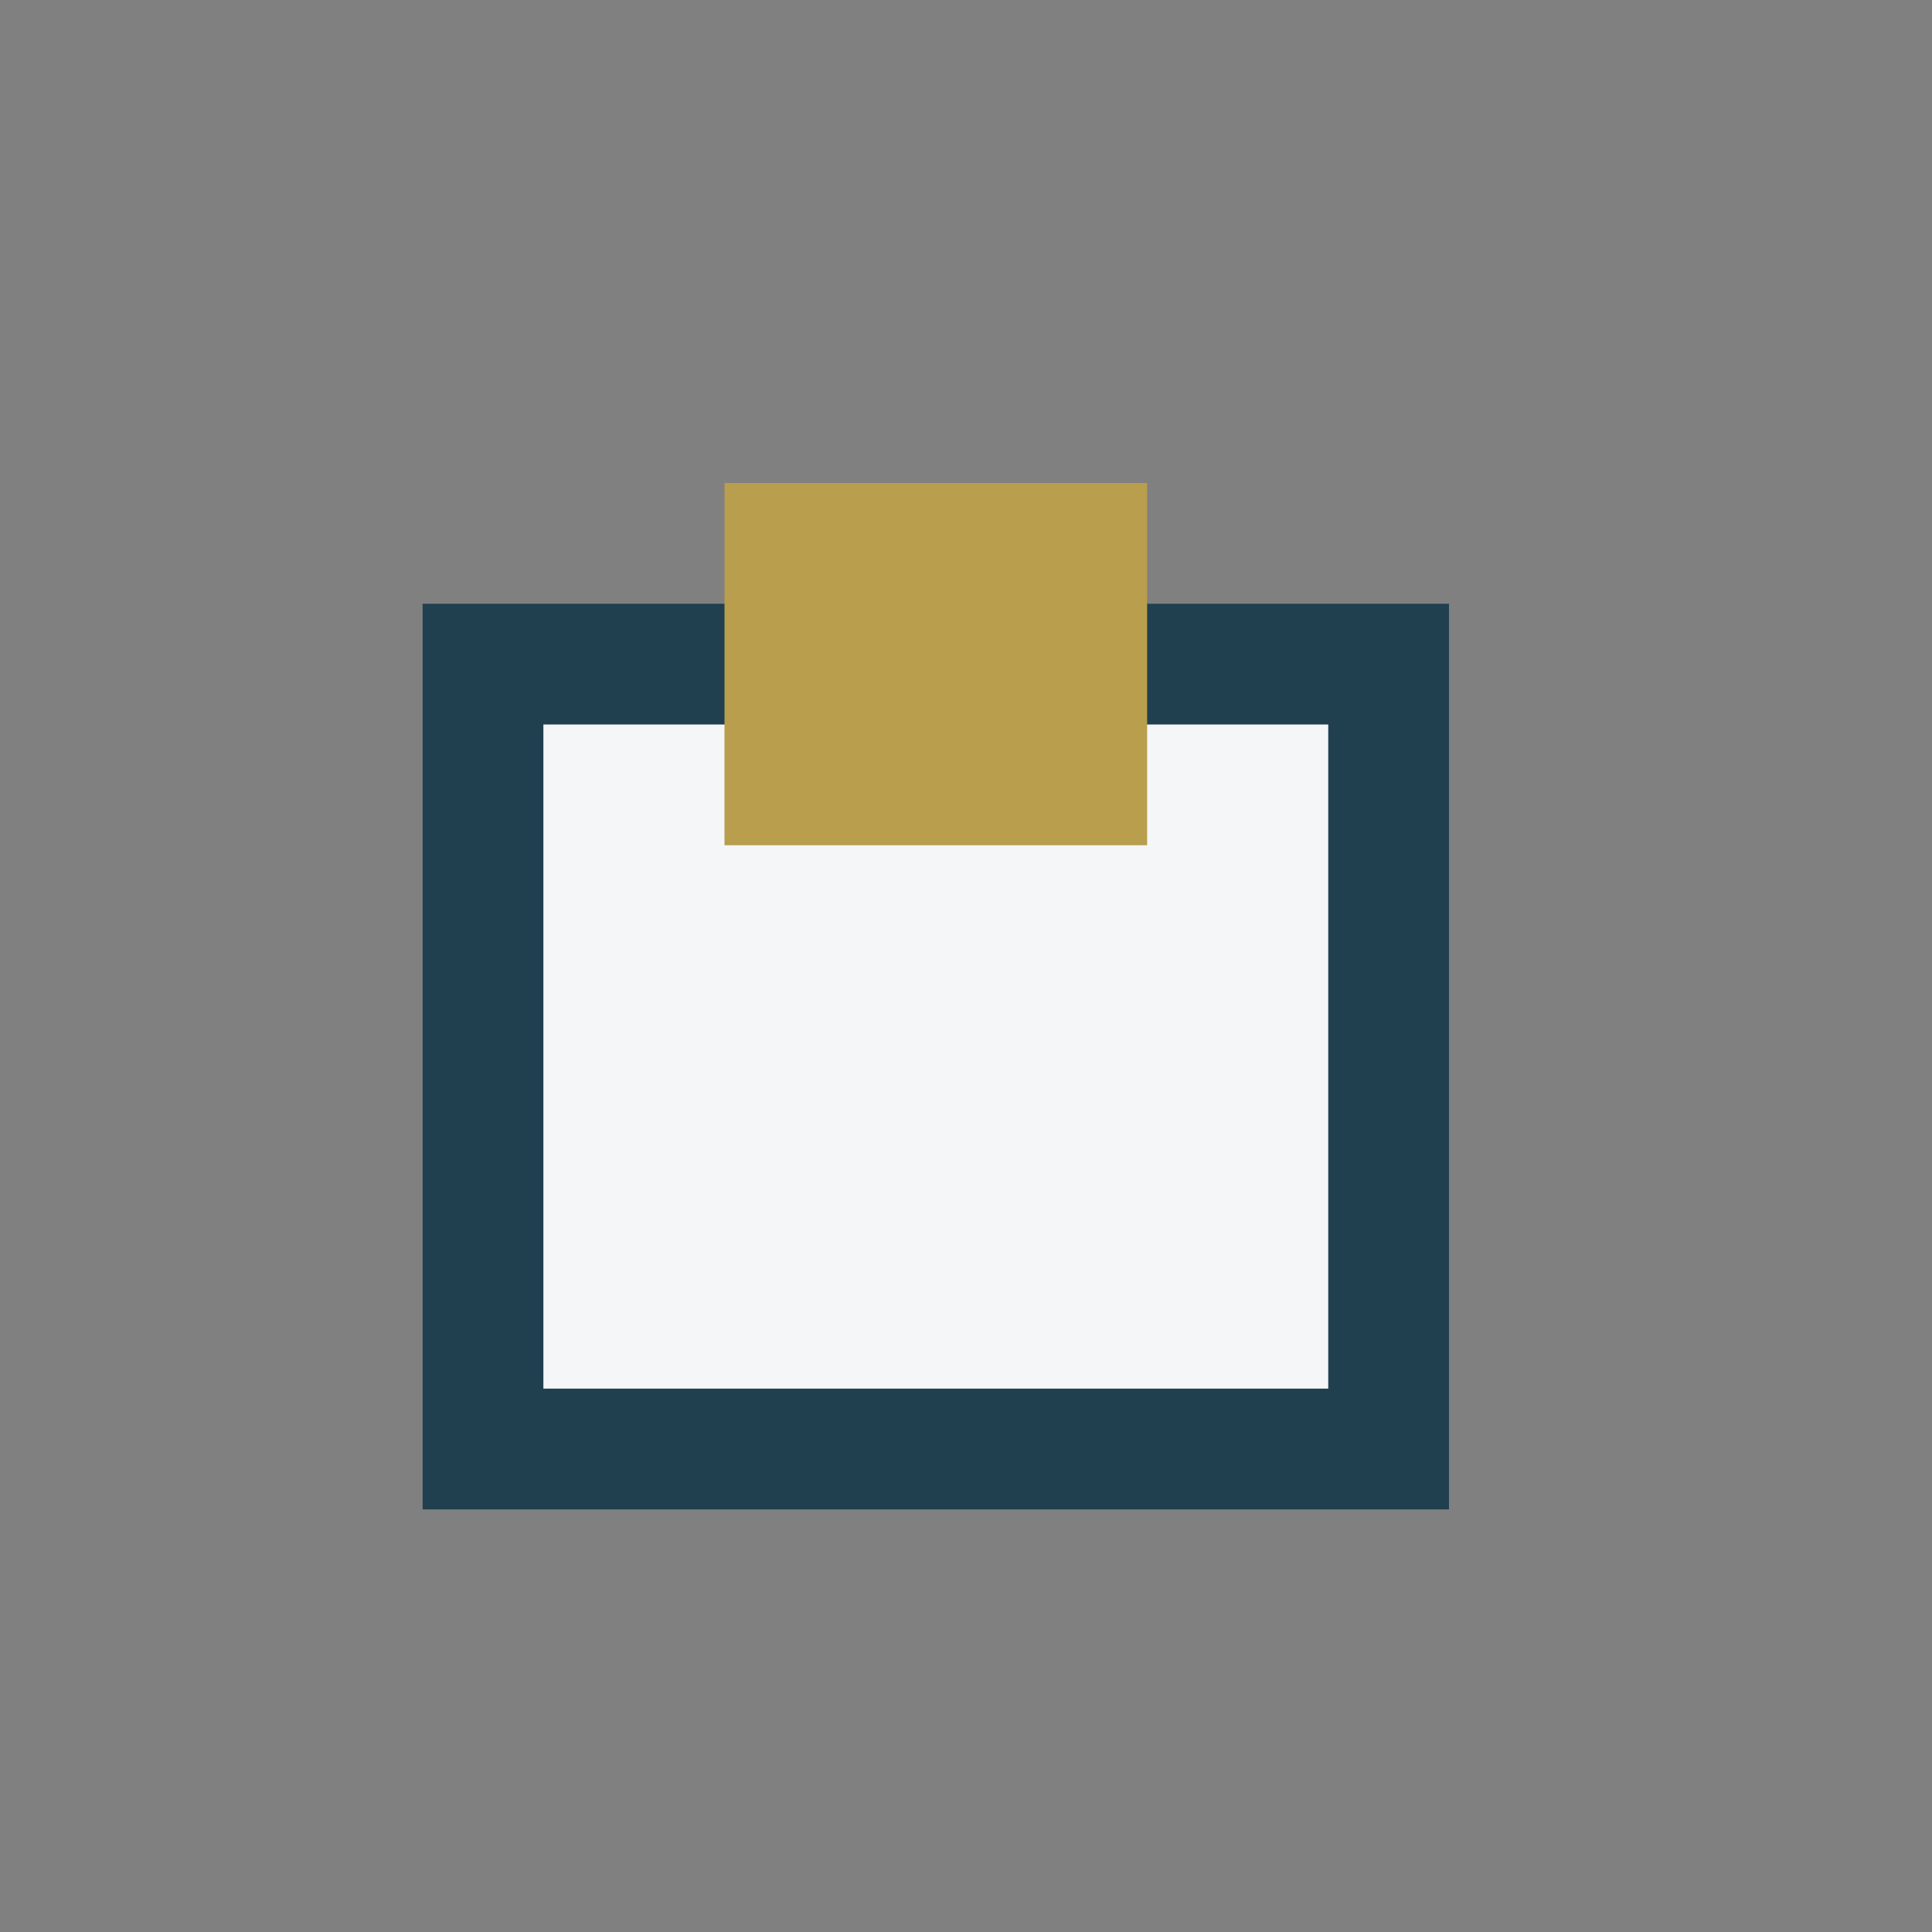
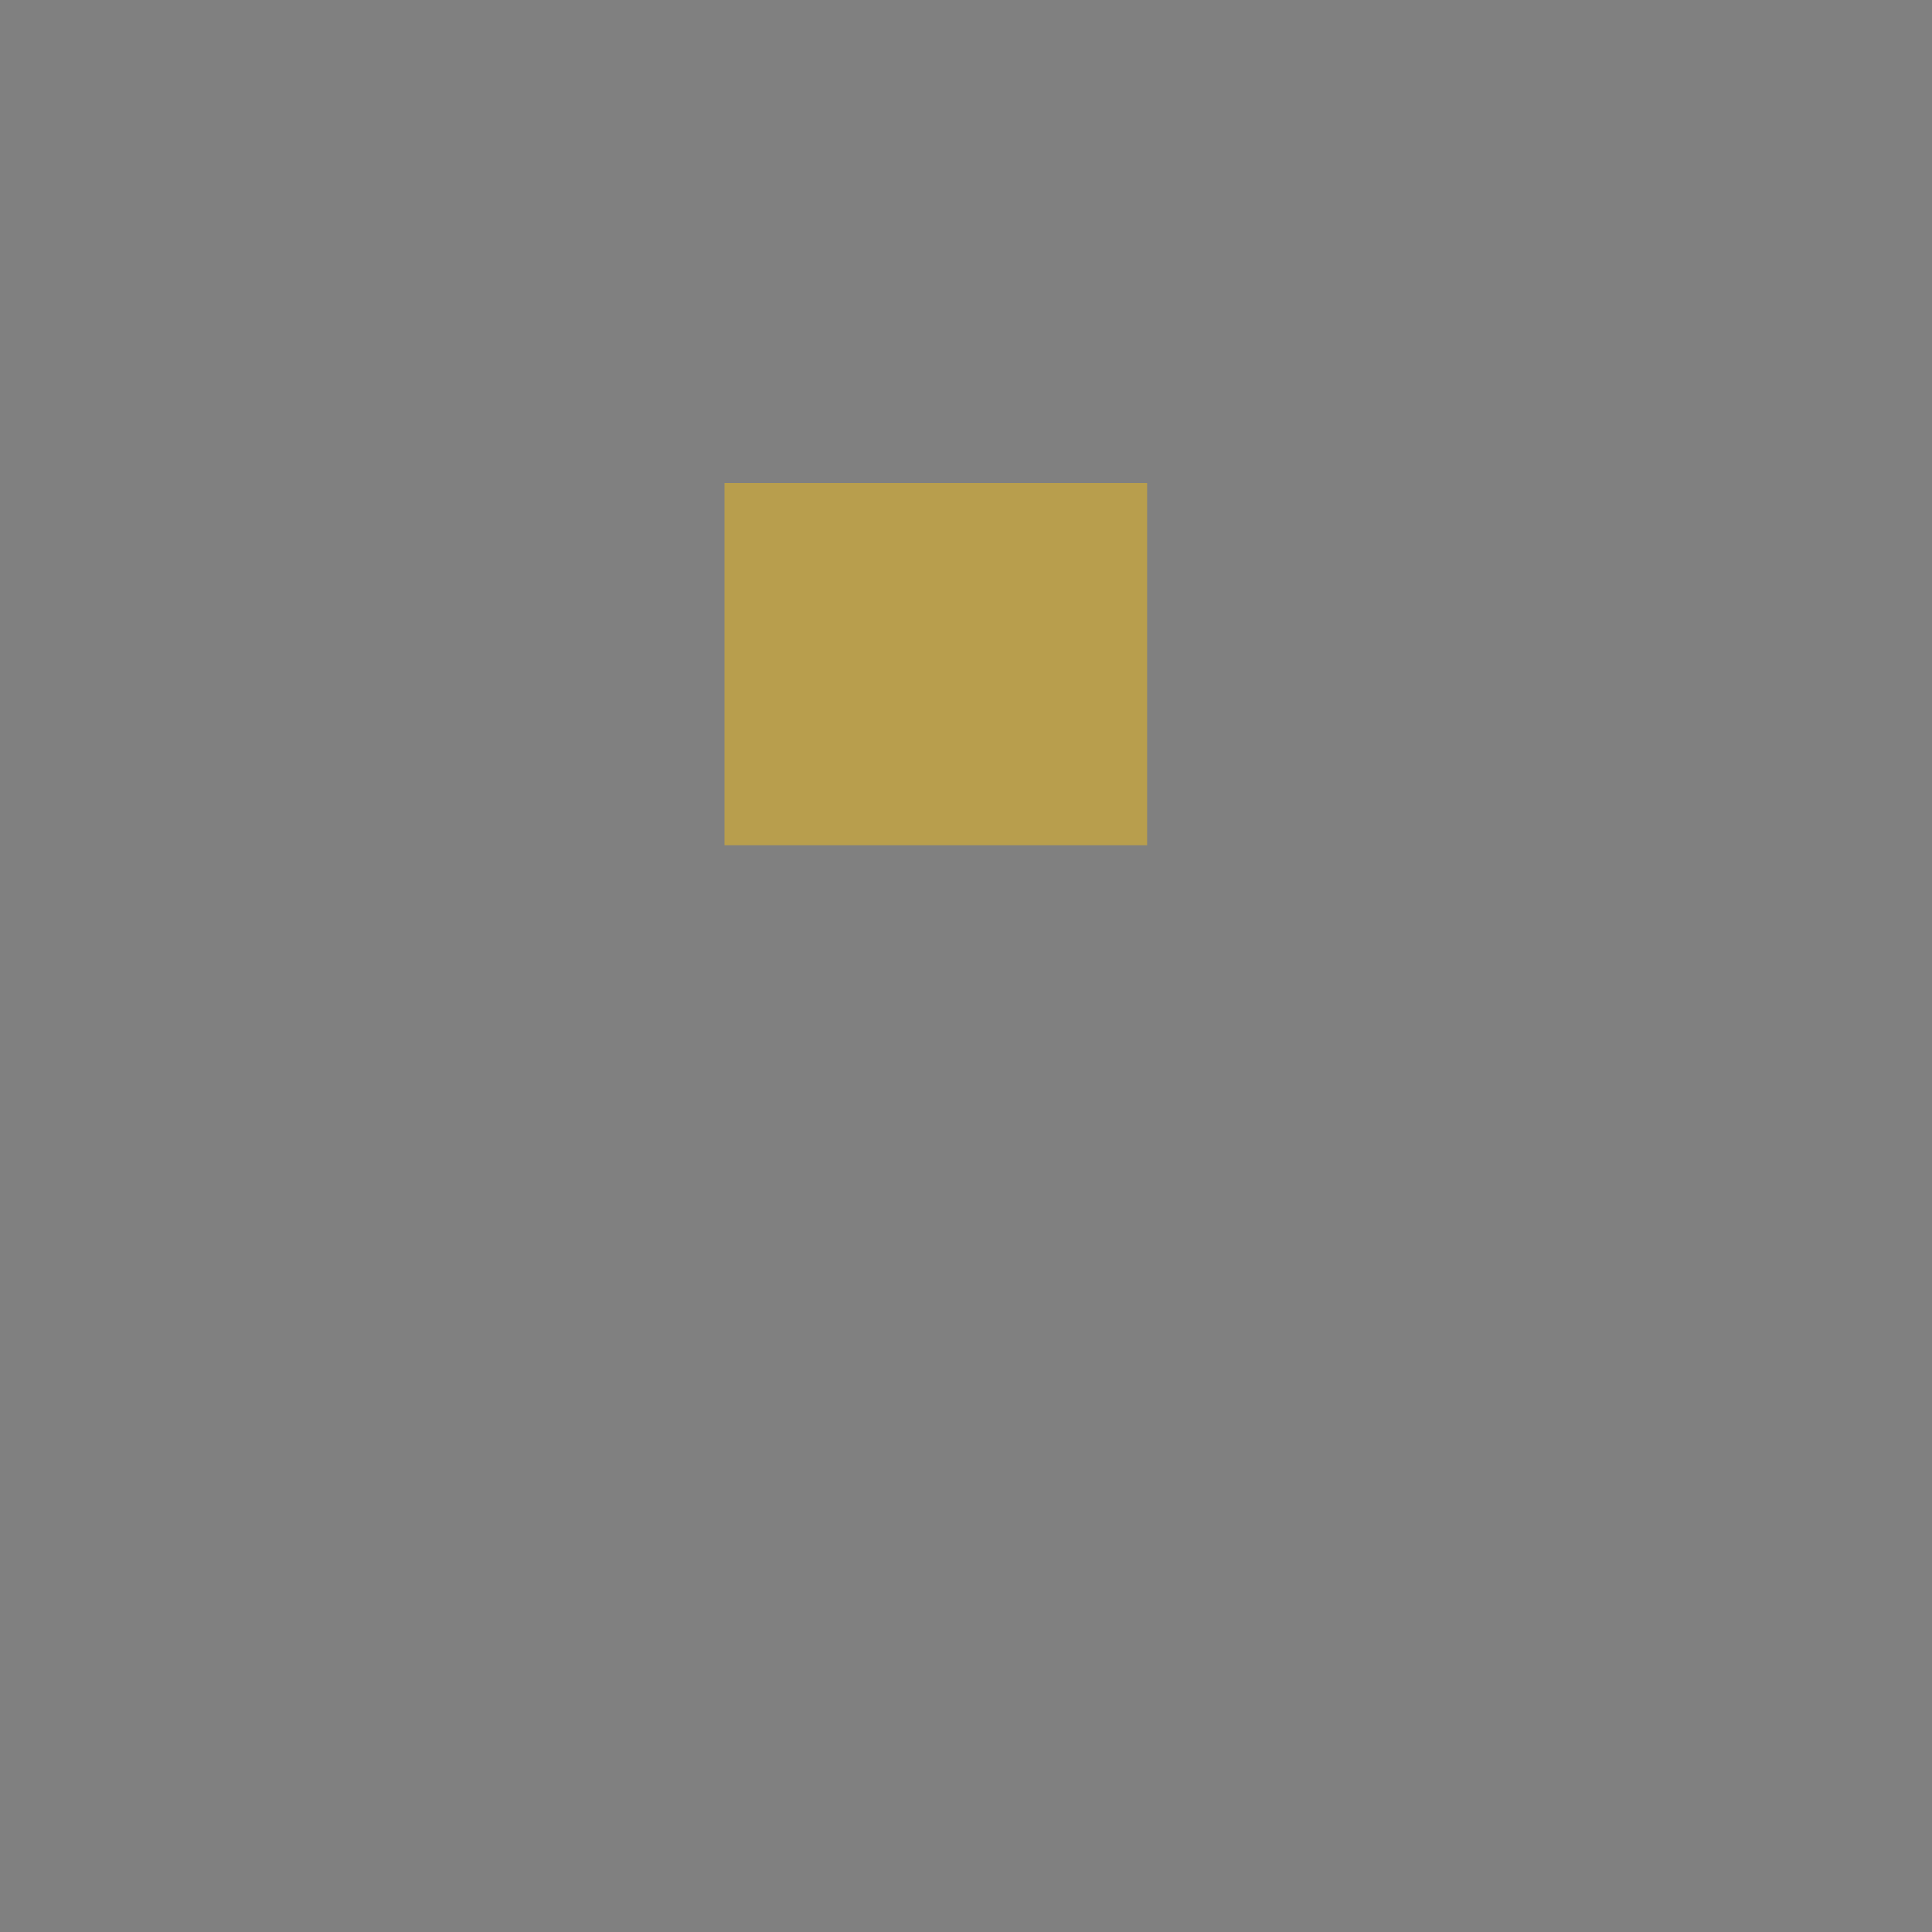
<svg xmlns="http://www.w3.org/2000/svg" width="32" height="32" viewBox="0 0 32 32">
  <rect x="0" y="0" width="32" height="32" fill="#808080" stroke="none" />
-   <rect x="8" y="11" width="15" height="13" fill="#F4F6F8" stroke="#204050" stroke-width="2" />
  <rect x="12" y="8" width="7" height="6" fill="#B89E4D" />
</svg>